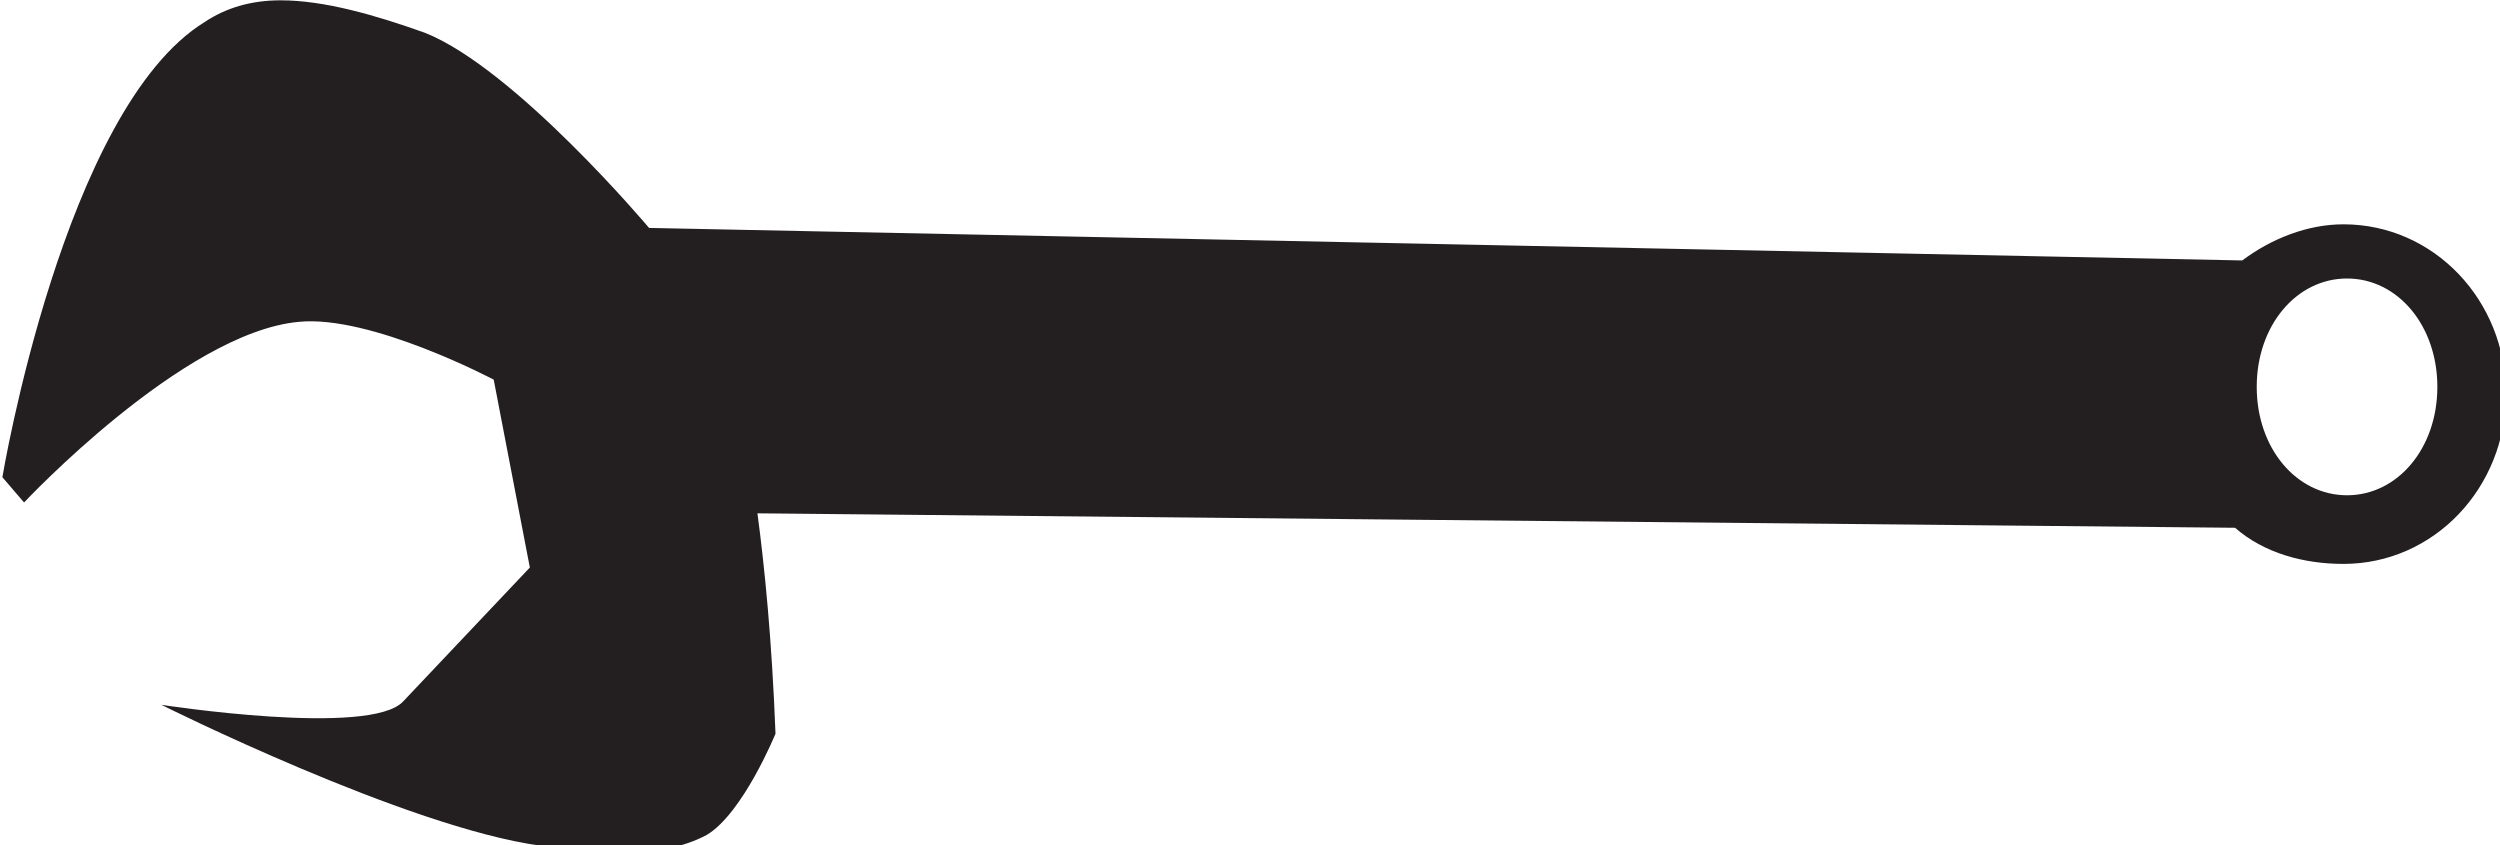
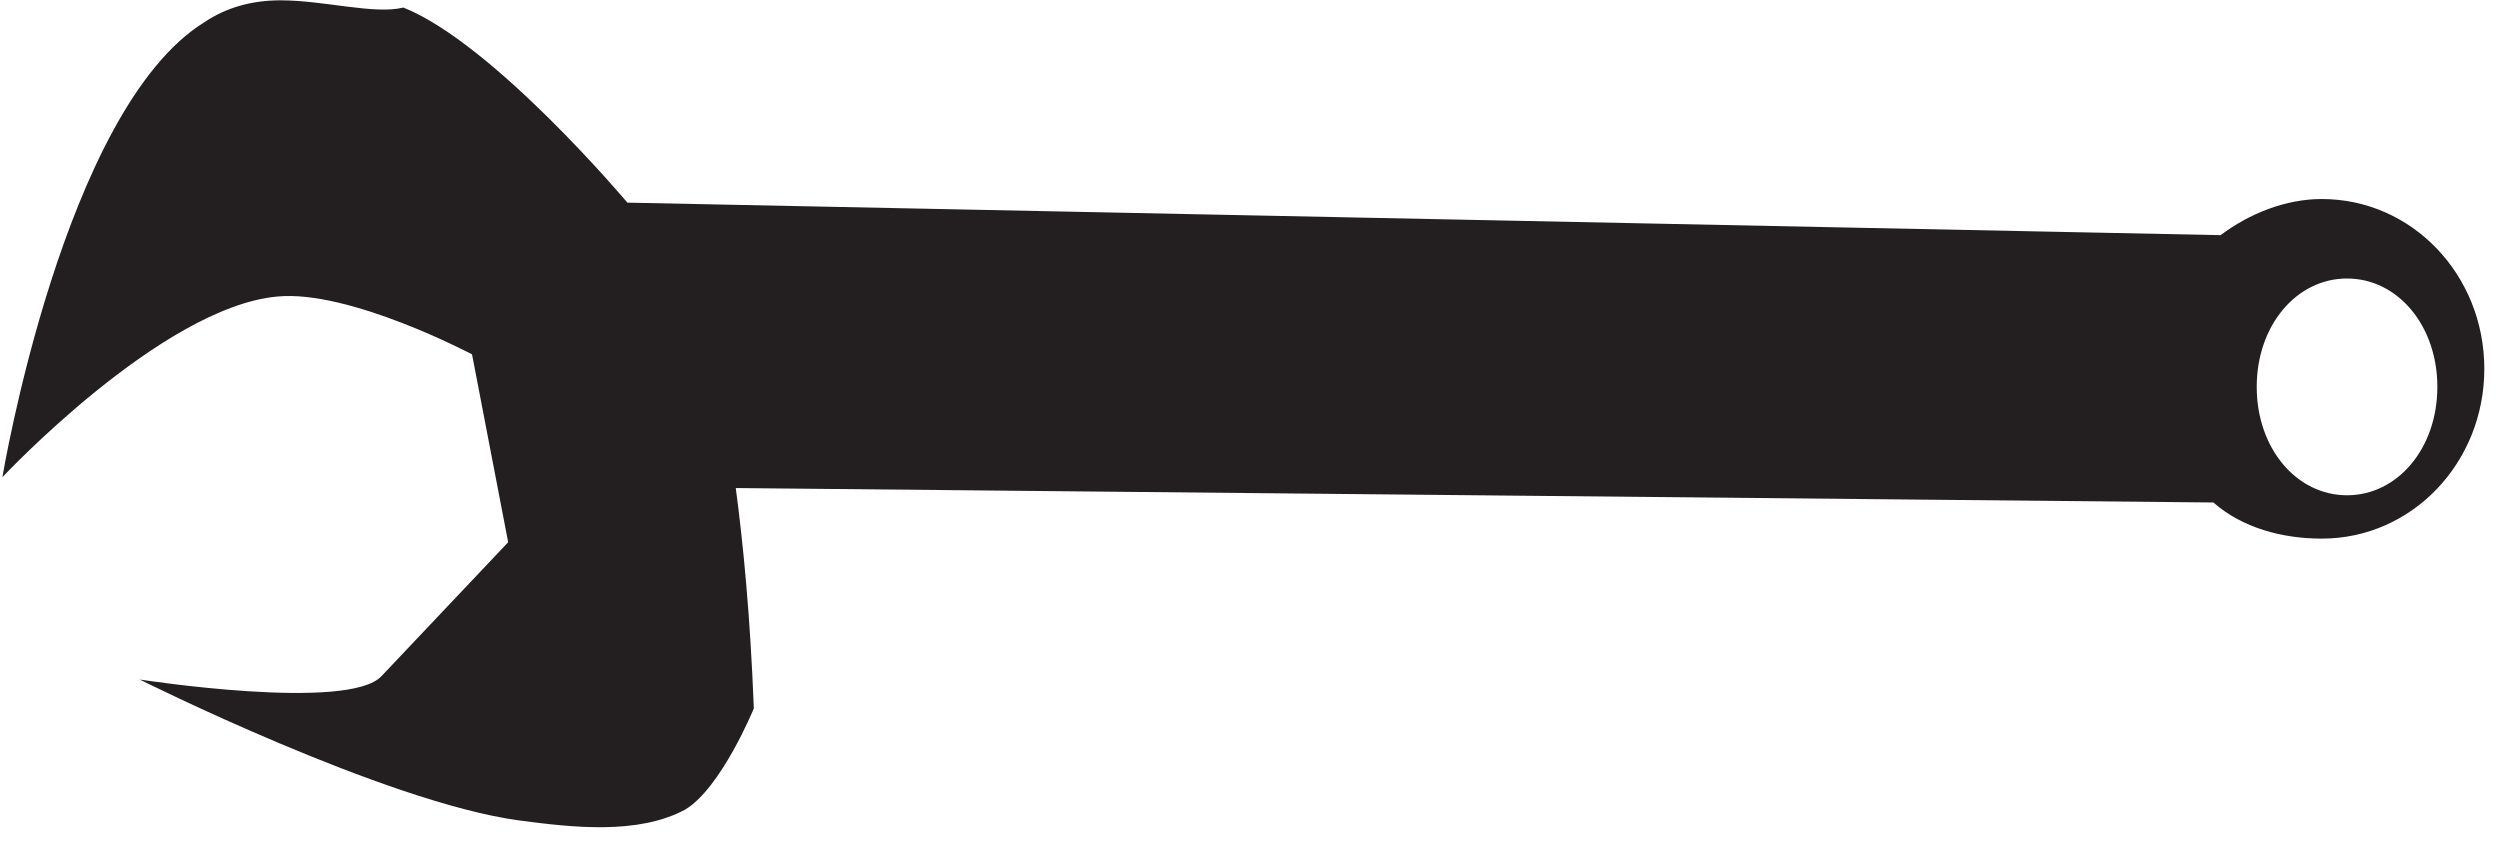
<svg xmlns="http://www.w3.org/2000/svg" xmlns:ns1="http://sodipodi.sourceforge.net/DTD/sodipodi-0.dtd" xmlns:ns2="http://www.inkscape.org/namespaces/inkscape" version="1.1" id="svg3610" x="0px" y="0px" viewBox="0 0 69.2 23.4" style="enable-background:new 0 0 69.2 23.4;" xml:space="preserve">
  <style type="text/css">
	.st0{fill:#231F20;}
</style>
  <ns1:namedview bordercolor="#666666" borderopacity="1.0" id="base" ns2:current-layer="layer1" ns2:cx="46.865226" ns2:cy="15.405143" ns2:document-rotation="0" ns2:document-units="mm" ns2:pageopacity="0.0" ns2:pageshadow="2" ns2:window-height="1001" ns2:window-maximized="1" ns2:window-width="1920" ns2:window-x="-9" ns2:window-y="-9" ns2:zoom="13.72" pagecolor="#ffffff" showgrid="false">
	</ns1:namedview>
  <g id="layer1" transform="translate(-93.434,-144.091)" ns2:groupmode="layer" ns2:label="Layer 1">
    <g id="g4260">
-       <path id="path4187" ns1:nodetypes="ssccsccscssccccsssccsscscsc" class="st0" d="M101.2,144.1c-0.8,0-1.5,0.2-2.1,0.6    c-3.9,2.4-5.6,12.6-5.6,12.6l0.6,0.7c0,0,4.4-4.7,7.6-5c2-0.2,5.4,1.6,5.4,1.6l1,5.2l-3.5,3.7c-0.9,1-6.7,0.1-6.7,0.1    s6.8,3.4,10.5,3.9c1.5,0.2,3.3,0.4,4.6-0.3c1-0.6,1.9-2.8,1.9-2.8c-0.1-2.6-0.3-4.6-0.5-6.1l40.9,0.4l0,0c0.8,0.7,1.9,1,3,1    c2.5,0,4.5-2.1,4.5-4.7c0-2.6-2-4.7-4.5-4.7c-1,0-2,0.4-2.8,1l-44.1-0.9c0,0-3.7-4.4-6.2-5.4C103.8,144.5,102.4,144.1,101.2,144.1    z M158.4,151.8c1.4,0,2.5,1.3,2.5,3c0,1.7-1.1,3-2.5,3c-1.4,0-2.5-1.3-2.5-3C155.9,153.1,157,151.8,158.4,151.8z" />
+       <path id="path4187" ns1:nodetypes="ssccsccscssccccsssccsscscsc" class="st0" d="M101.2,144.1c-0.8,0-1.5,0.2-2.1,0.6    c-3.9,2.4-5.6,12.6-5.6,12.6c0,0,4.4-4.7,7.6-5c2-0.2,5.4,1.6,5.4,1.6l1,5.2l-3.5,3.7c-0.9,1-6.7,0.1-6.7,0.1    s6.8,3.4,10.5,3.9c1.5,0.2,3.3,0.4,4.6-0.3c1-0.6,1.9-2.8,1.9-2.8c-0.1-2.6-0.3-4.6-0.5-6.1l40.9,0.4l0,0c0.8,0.7,1.9,1,3,1    c2.5,0,4.5-2.1,4.5-4.7c0-2.6-2-4.7-4.5-4.7c-1,0-2,0.4-2.8,1l-44.1-0.9c0,0-3.7-4.4-6.2-5.4C103.8,144.5,102.4,144.1,101.2,144.1    z M158.4,151.8c1.4,0,2.5,1.3,2.5,3c0,1.7-1.1,3-2.5,3c-1.4,0-2.5-1.3-2.5-3C155.9,153.1,157,151.8,158.4,151.8z" />
    </g>
  </g>
</svg>